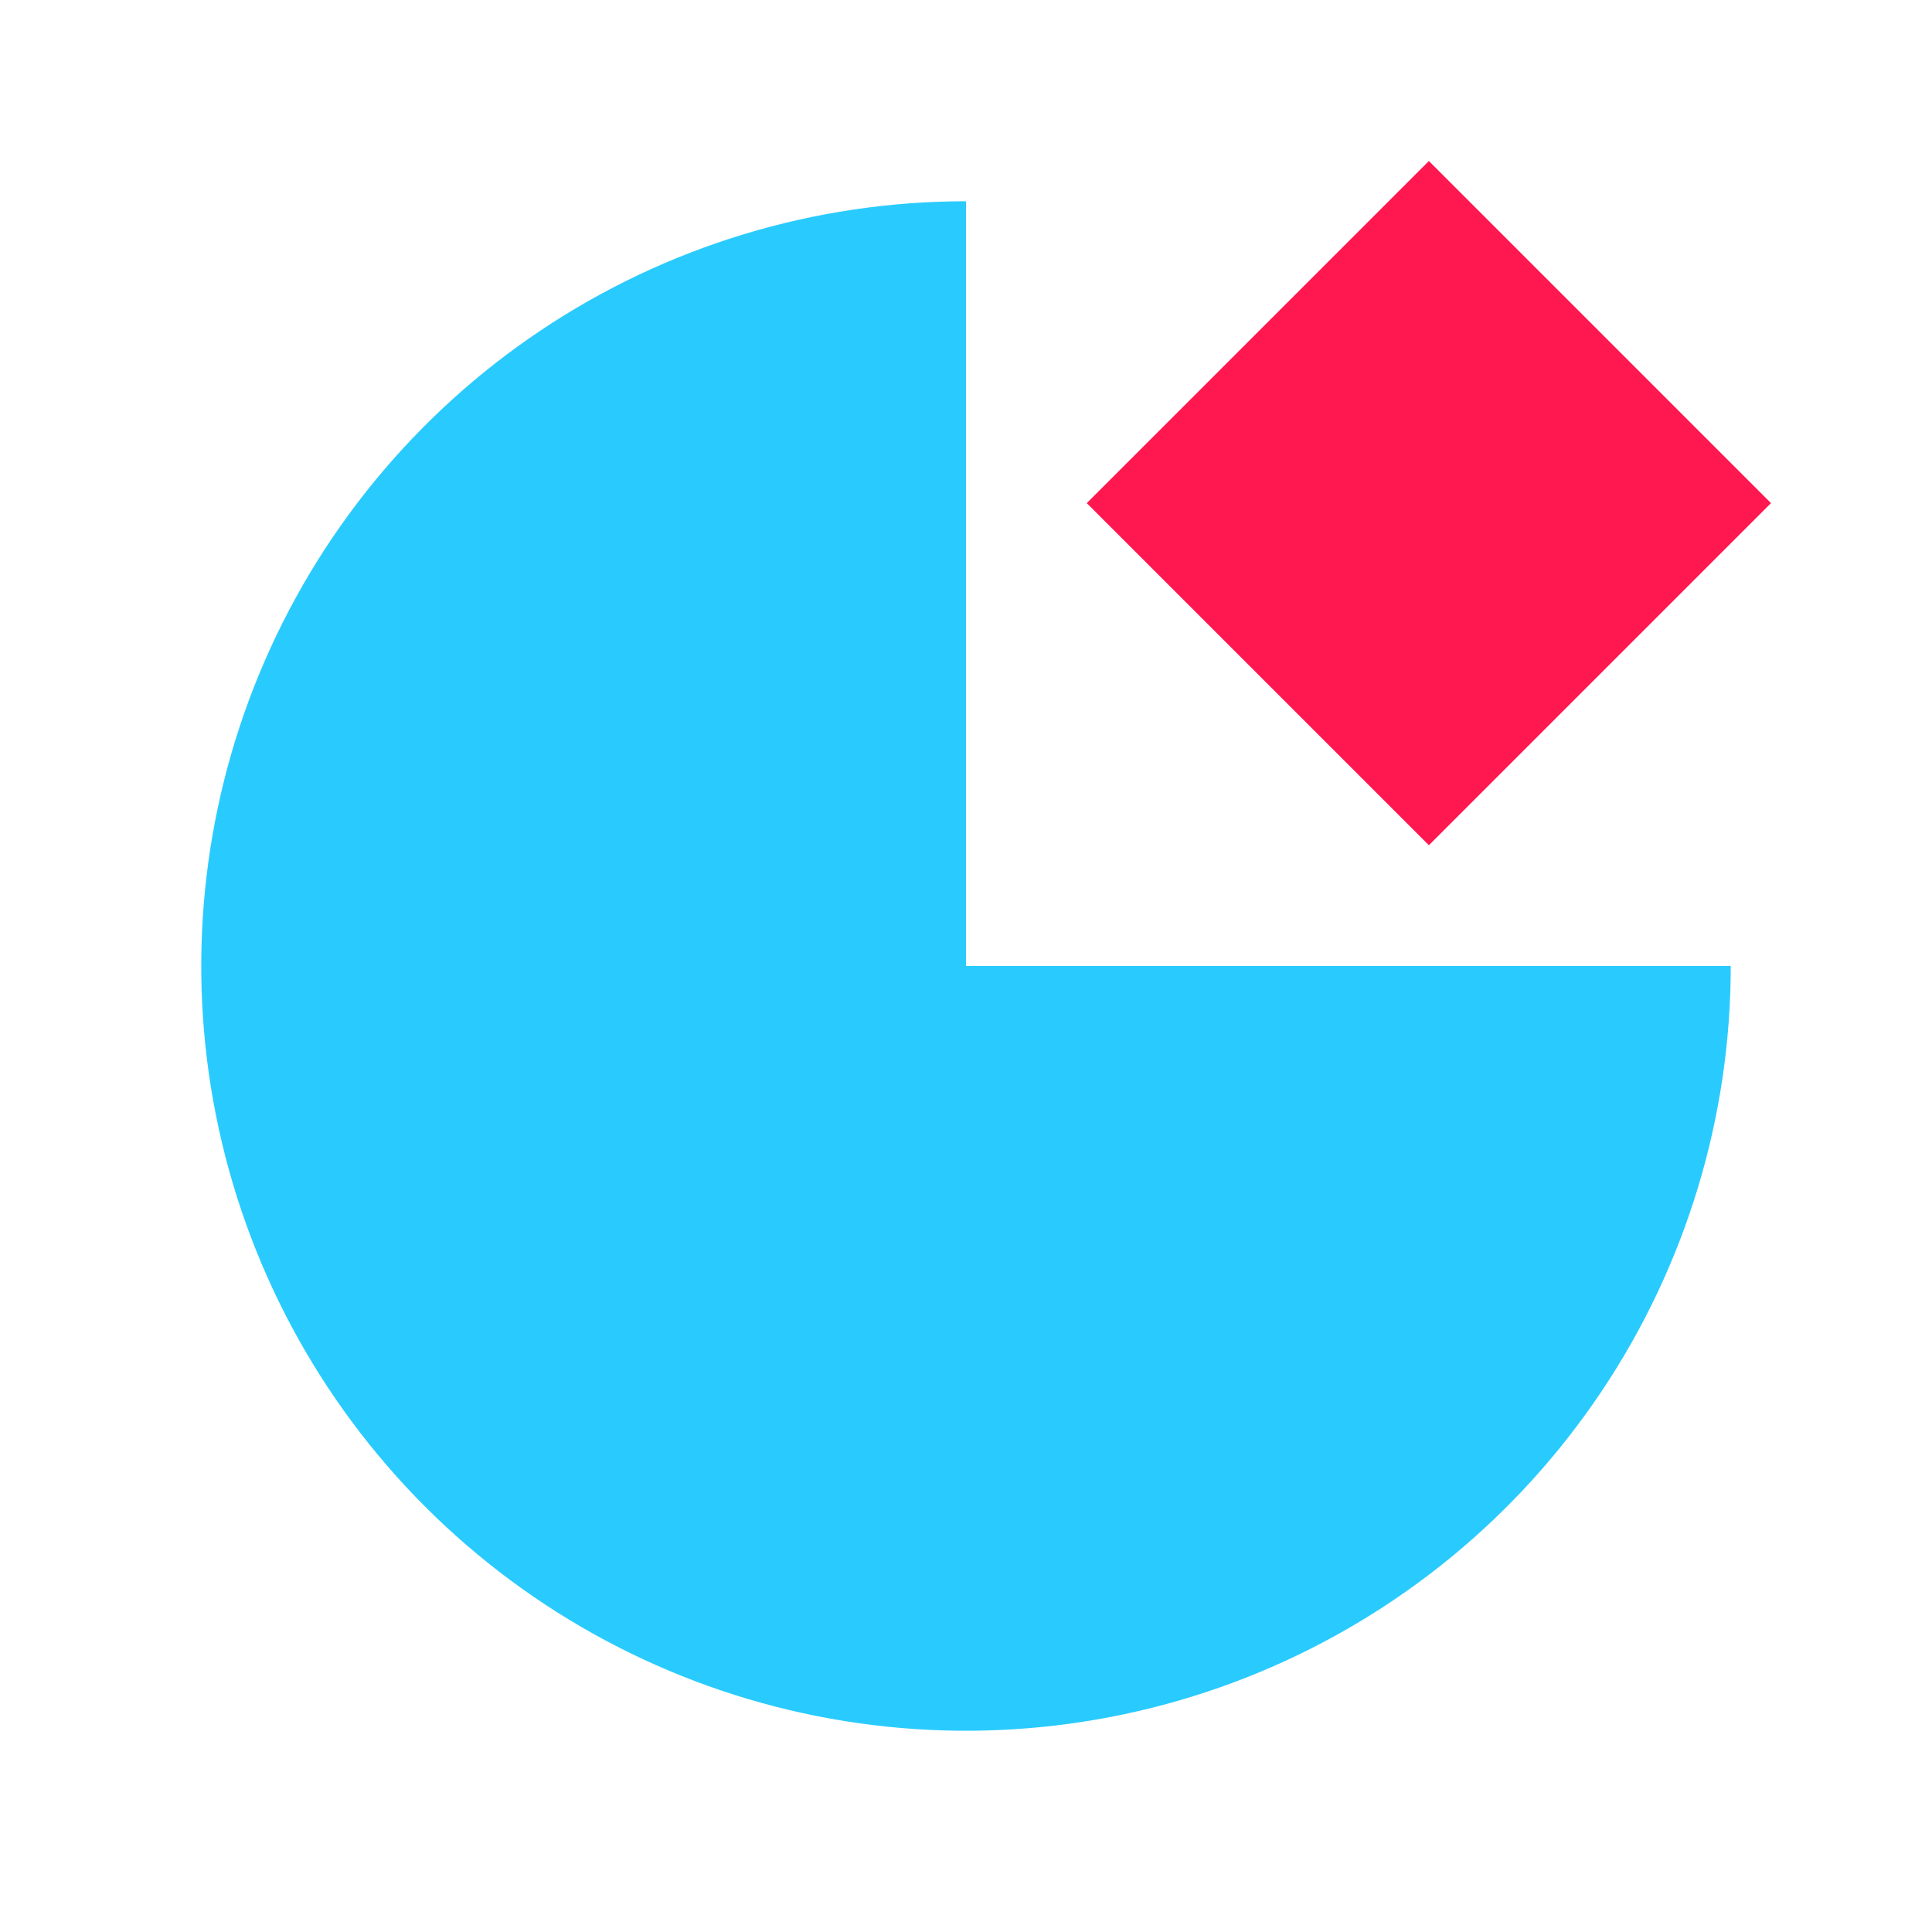
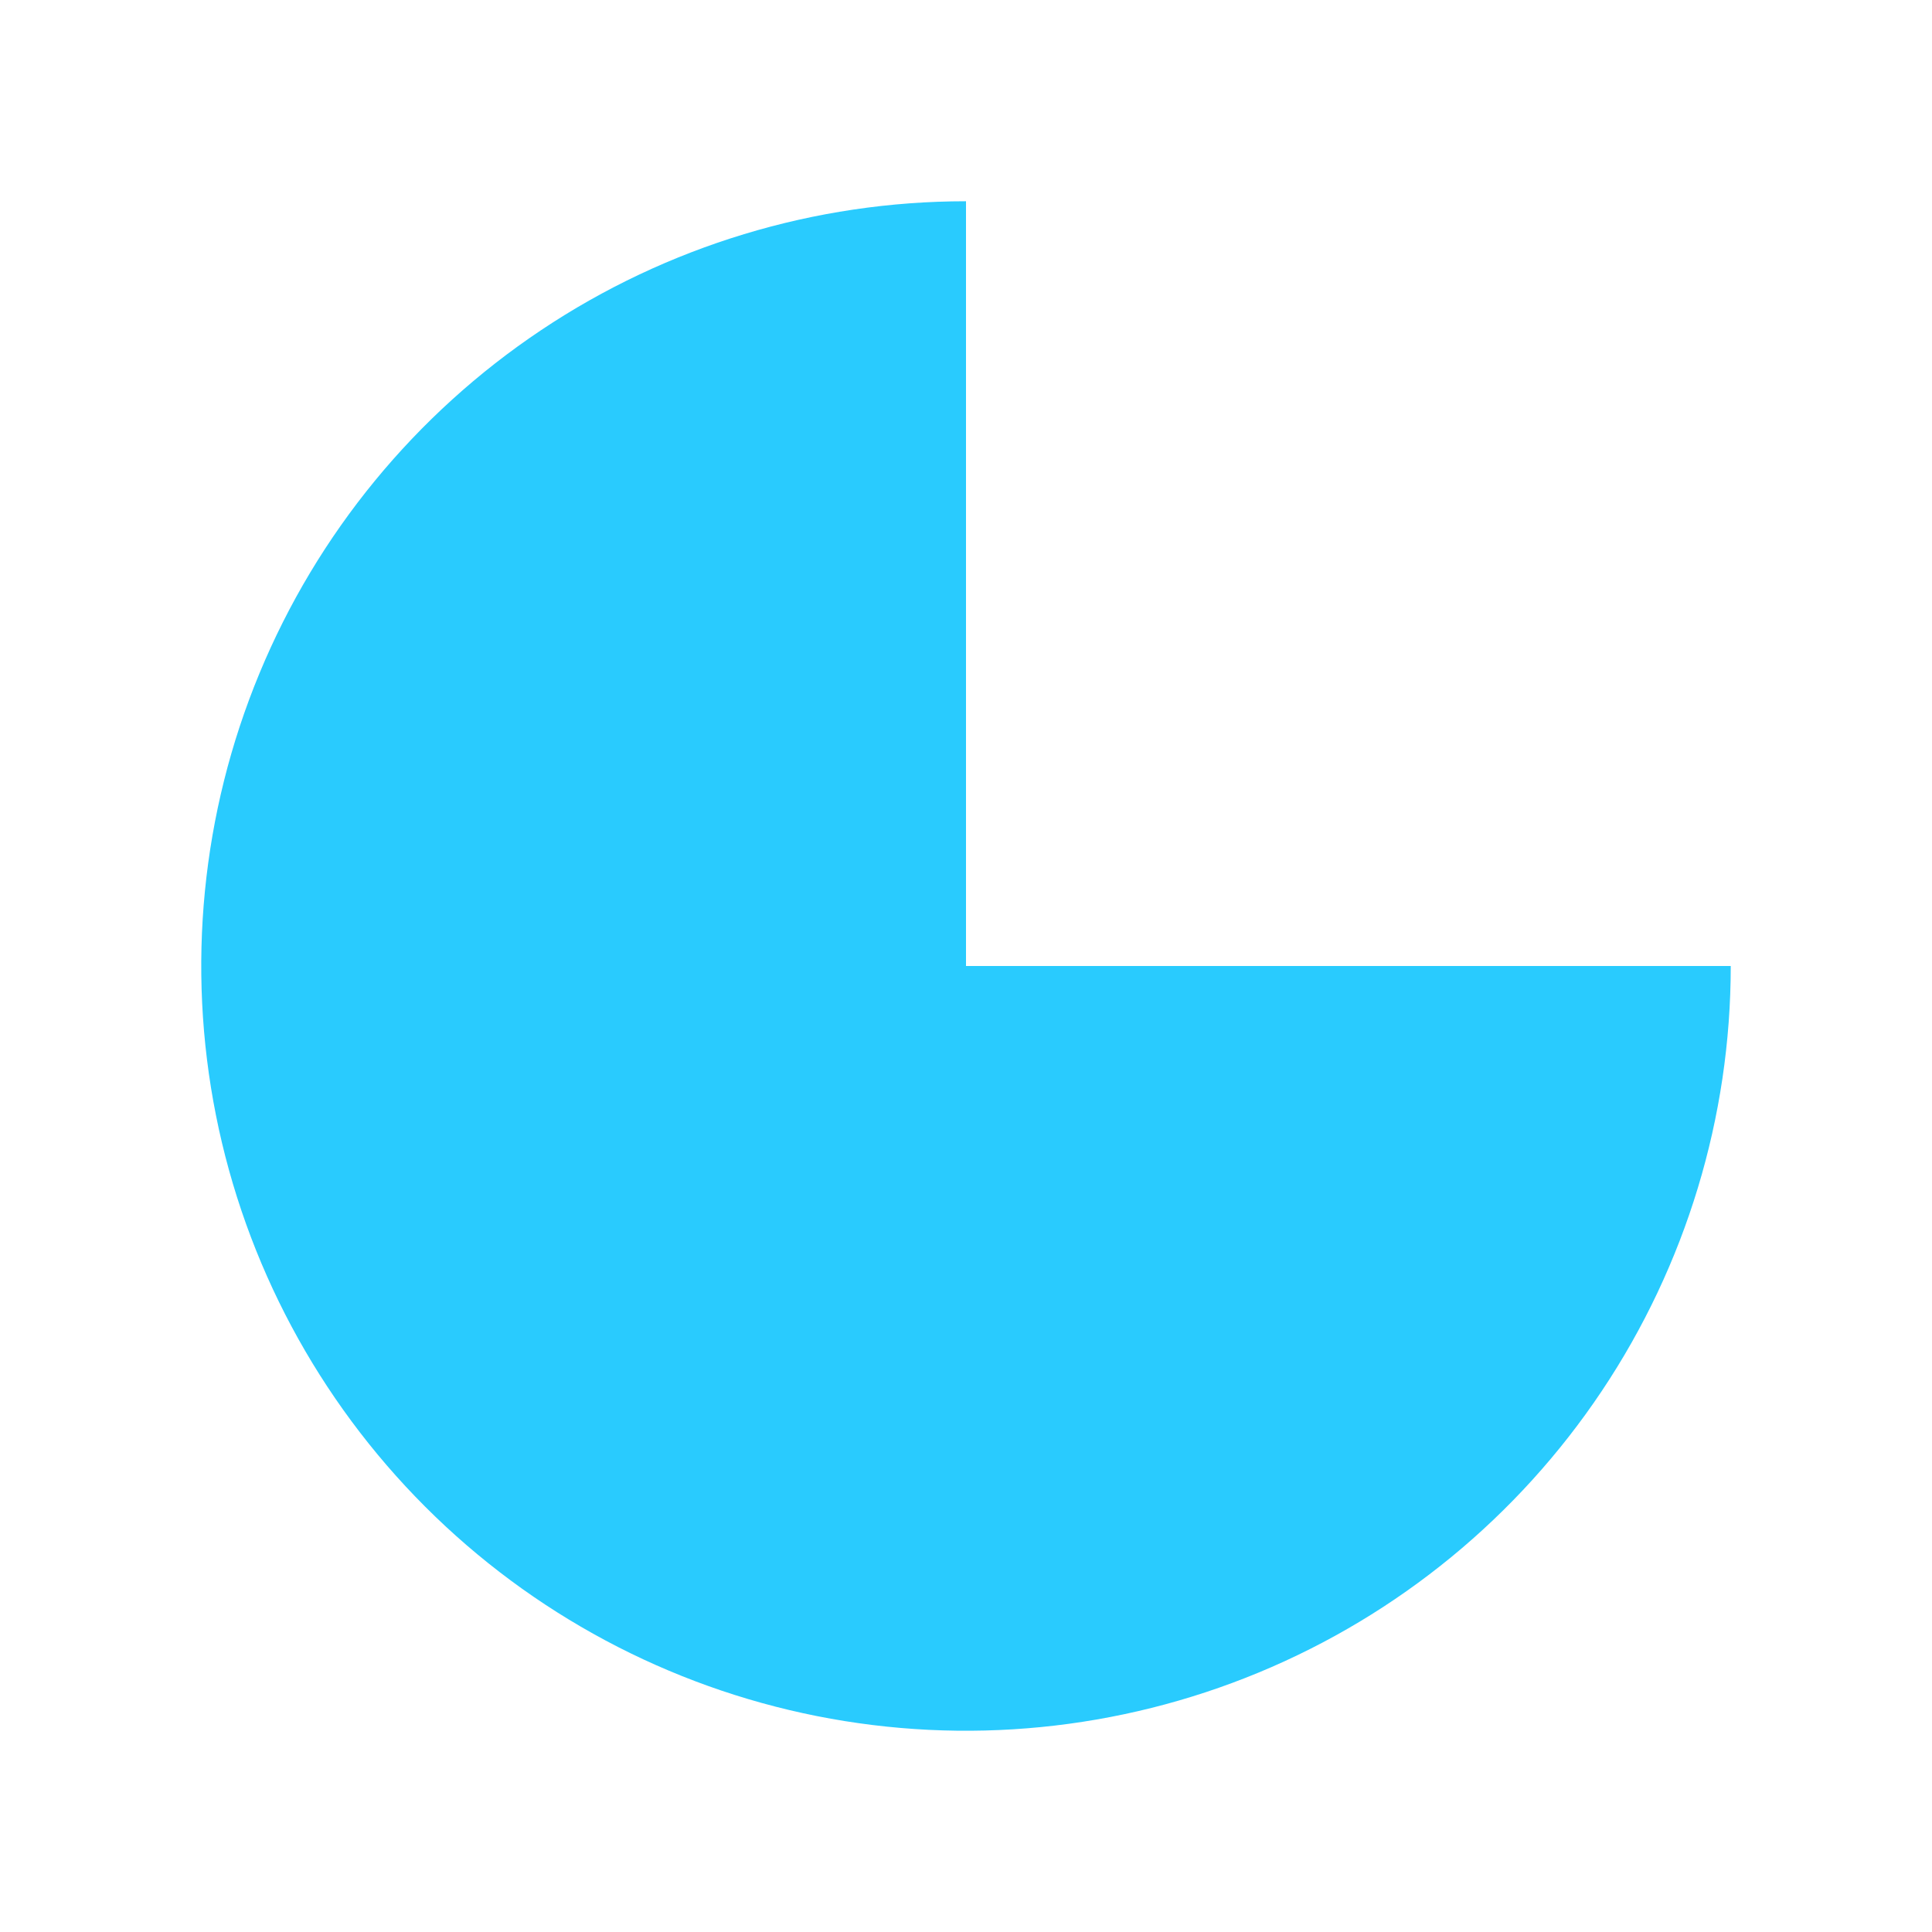
<svg xmlns="http://www.w3.org/2000/svg" width="48" height="48" viewBox="0 0 48 48" fill="none">
  <path d="M43 24c0 3.758-1.114 7.431-3.202 10.556-2.088 3.125-5.055 5.56-8.527 6.998-3.472 1.438-7.292 1.814-10.978 1.081-3.686-.733-7.071-2.543-9.728-5.2-2.657-2.657-4.467-6.043-5.2-9.728-.733-3.686-.357-7.506 1.081-10.978 1.438-3.472 3.873-6.439 6.998-8.527C16.569 6.114 20.242 5 24 5v19h19z" fill="#29CBFE" />
-   <path d="M44 12.5L35.5 4 27 12.5l8.5 8.5 8.5-8.5z" fill="#FF1850" />
</svg>